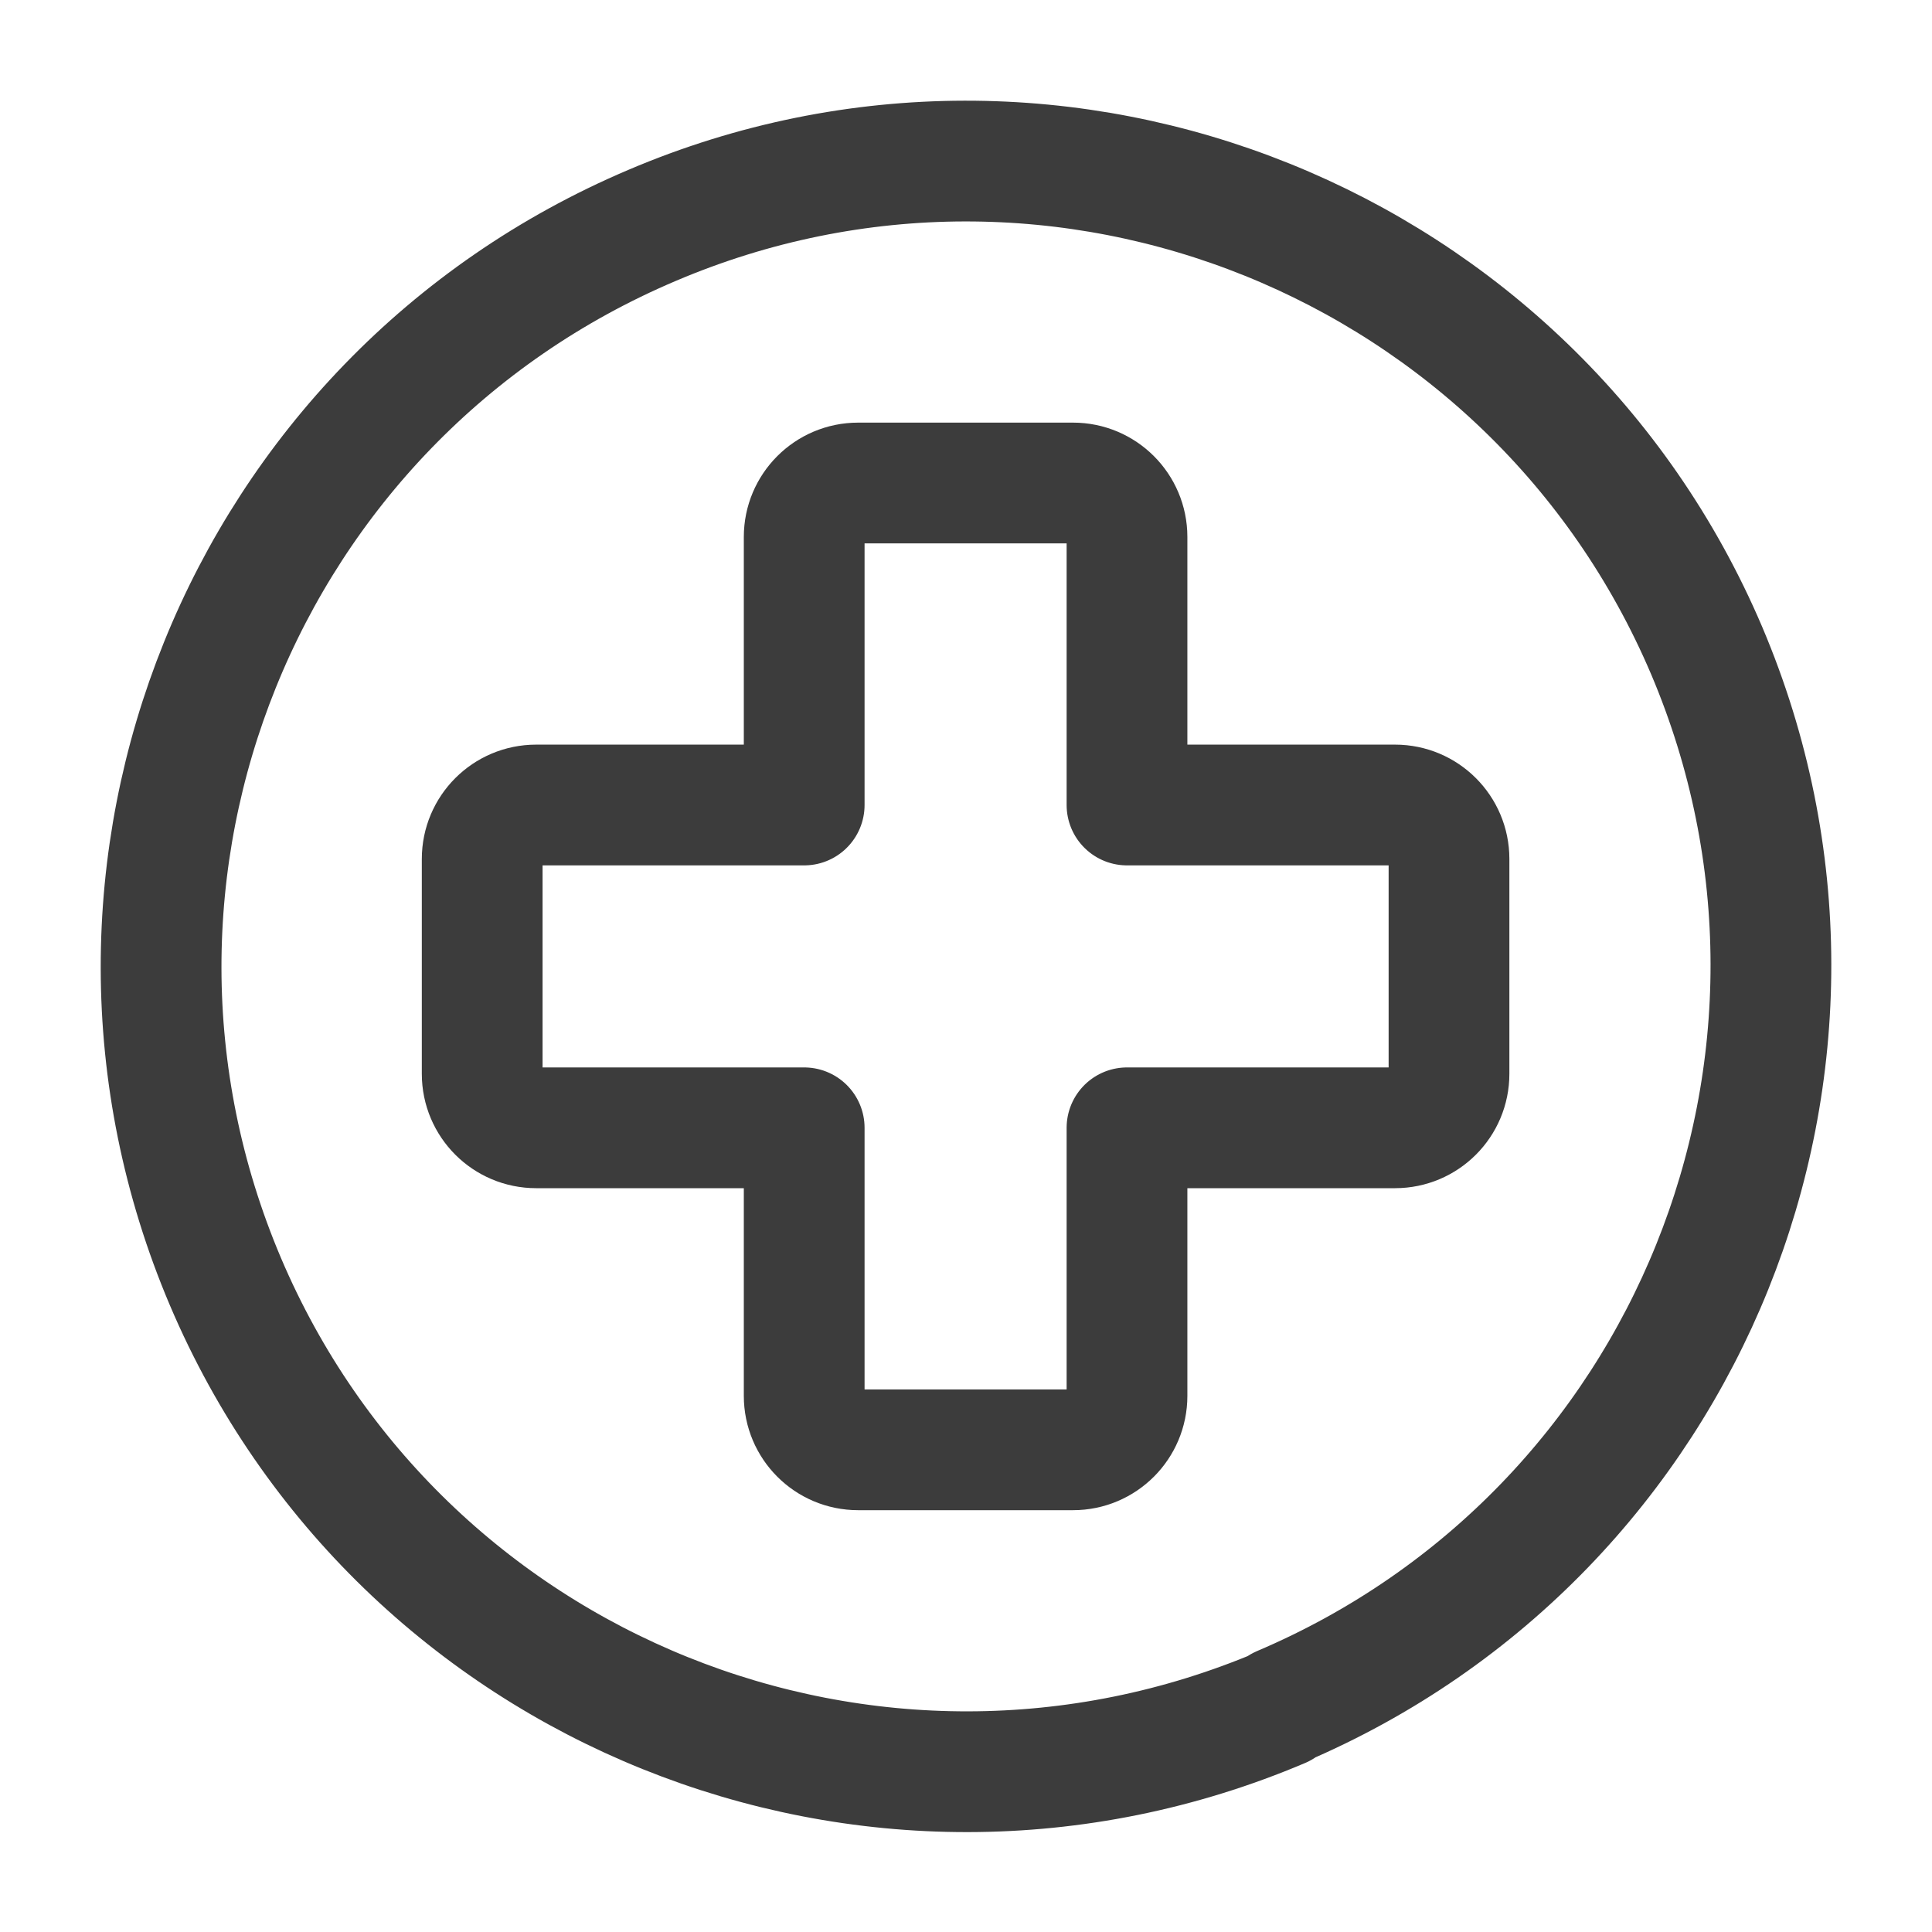
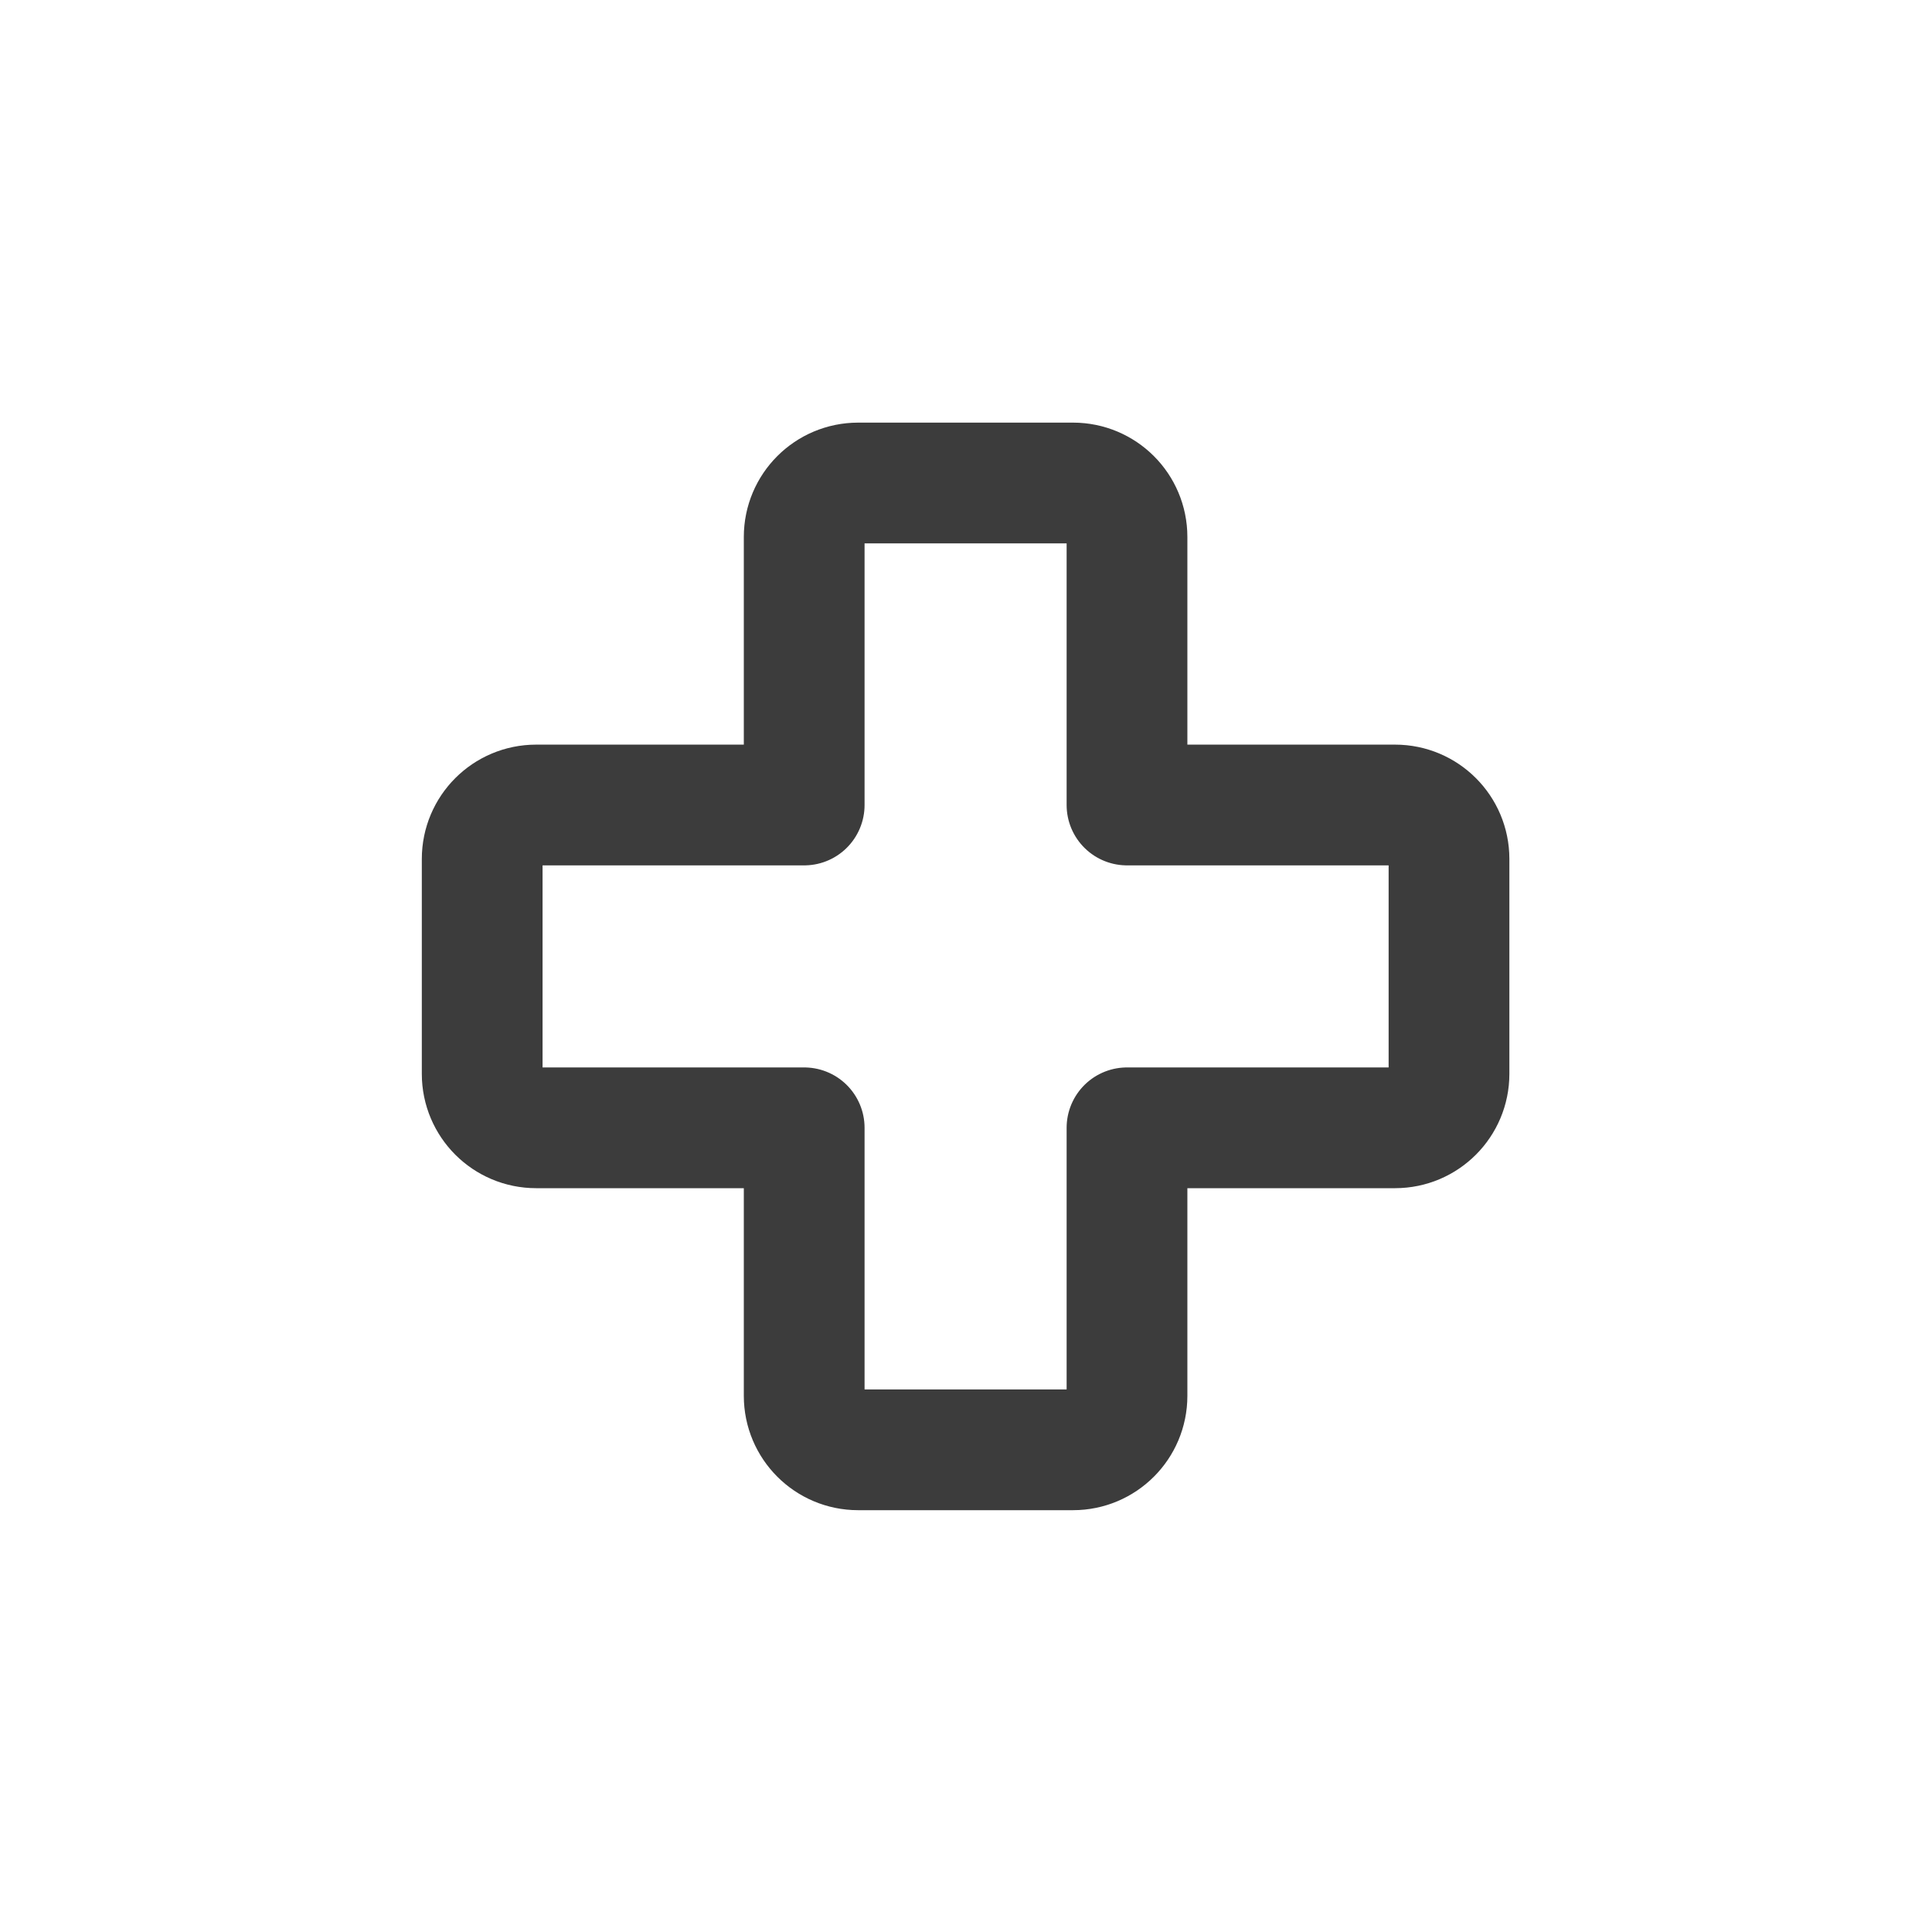
<svg xmlns="http://www.w3.org/2000/svg" id="Ebene_1" version="1.1" viewBox="0 0 24 24">
  <defs>
    <style>
      .st0 {
        fill: none;
        stroke: #3c3c3c;
        stroke-linecap: round;
        stroke-linejoin: round;
        stroke-width: 1.5px;
      }
    </style>
  </defs>
-   <path class="st0" d="M15.91,21.2c5.08-2.16,7.45-8.03,5.29-13.12C19.04,3.01,13.17.64,8.1,2.8,3.01,4.96.64,10.83,2.8,15.92c2.16,5.08,8.03,7.45,13.12,5.29Z" />
  <path class="st0" d="M17.33,10h-3.33v-3.33c0-.37-.3-.67-.67-.67h-2.67c-.37,0-.67.3-.67.67v3.33h-3.33c-.37,0-.67.3-.67.67v2.67c0,.37.3.67.67.67h3.33v3.33c0,.37.3.67.67.67h2.67c.37,0,.67-.3.67-.67v-3.33h3.33c.37,0,.67-.3.67-.67v-2.67c0-.37-.3-.67-.67-.67Z" />
</svg>